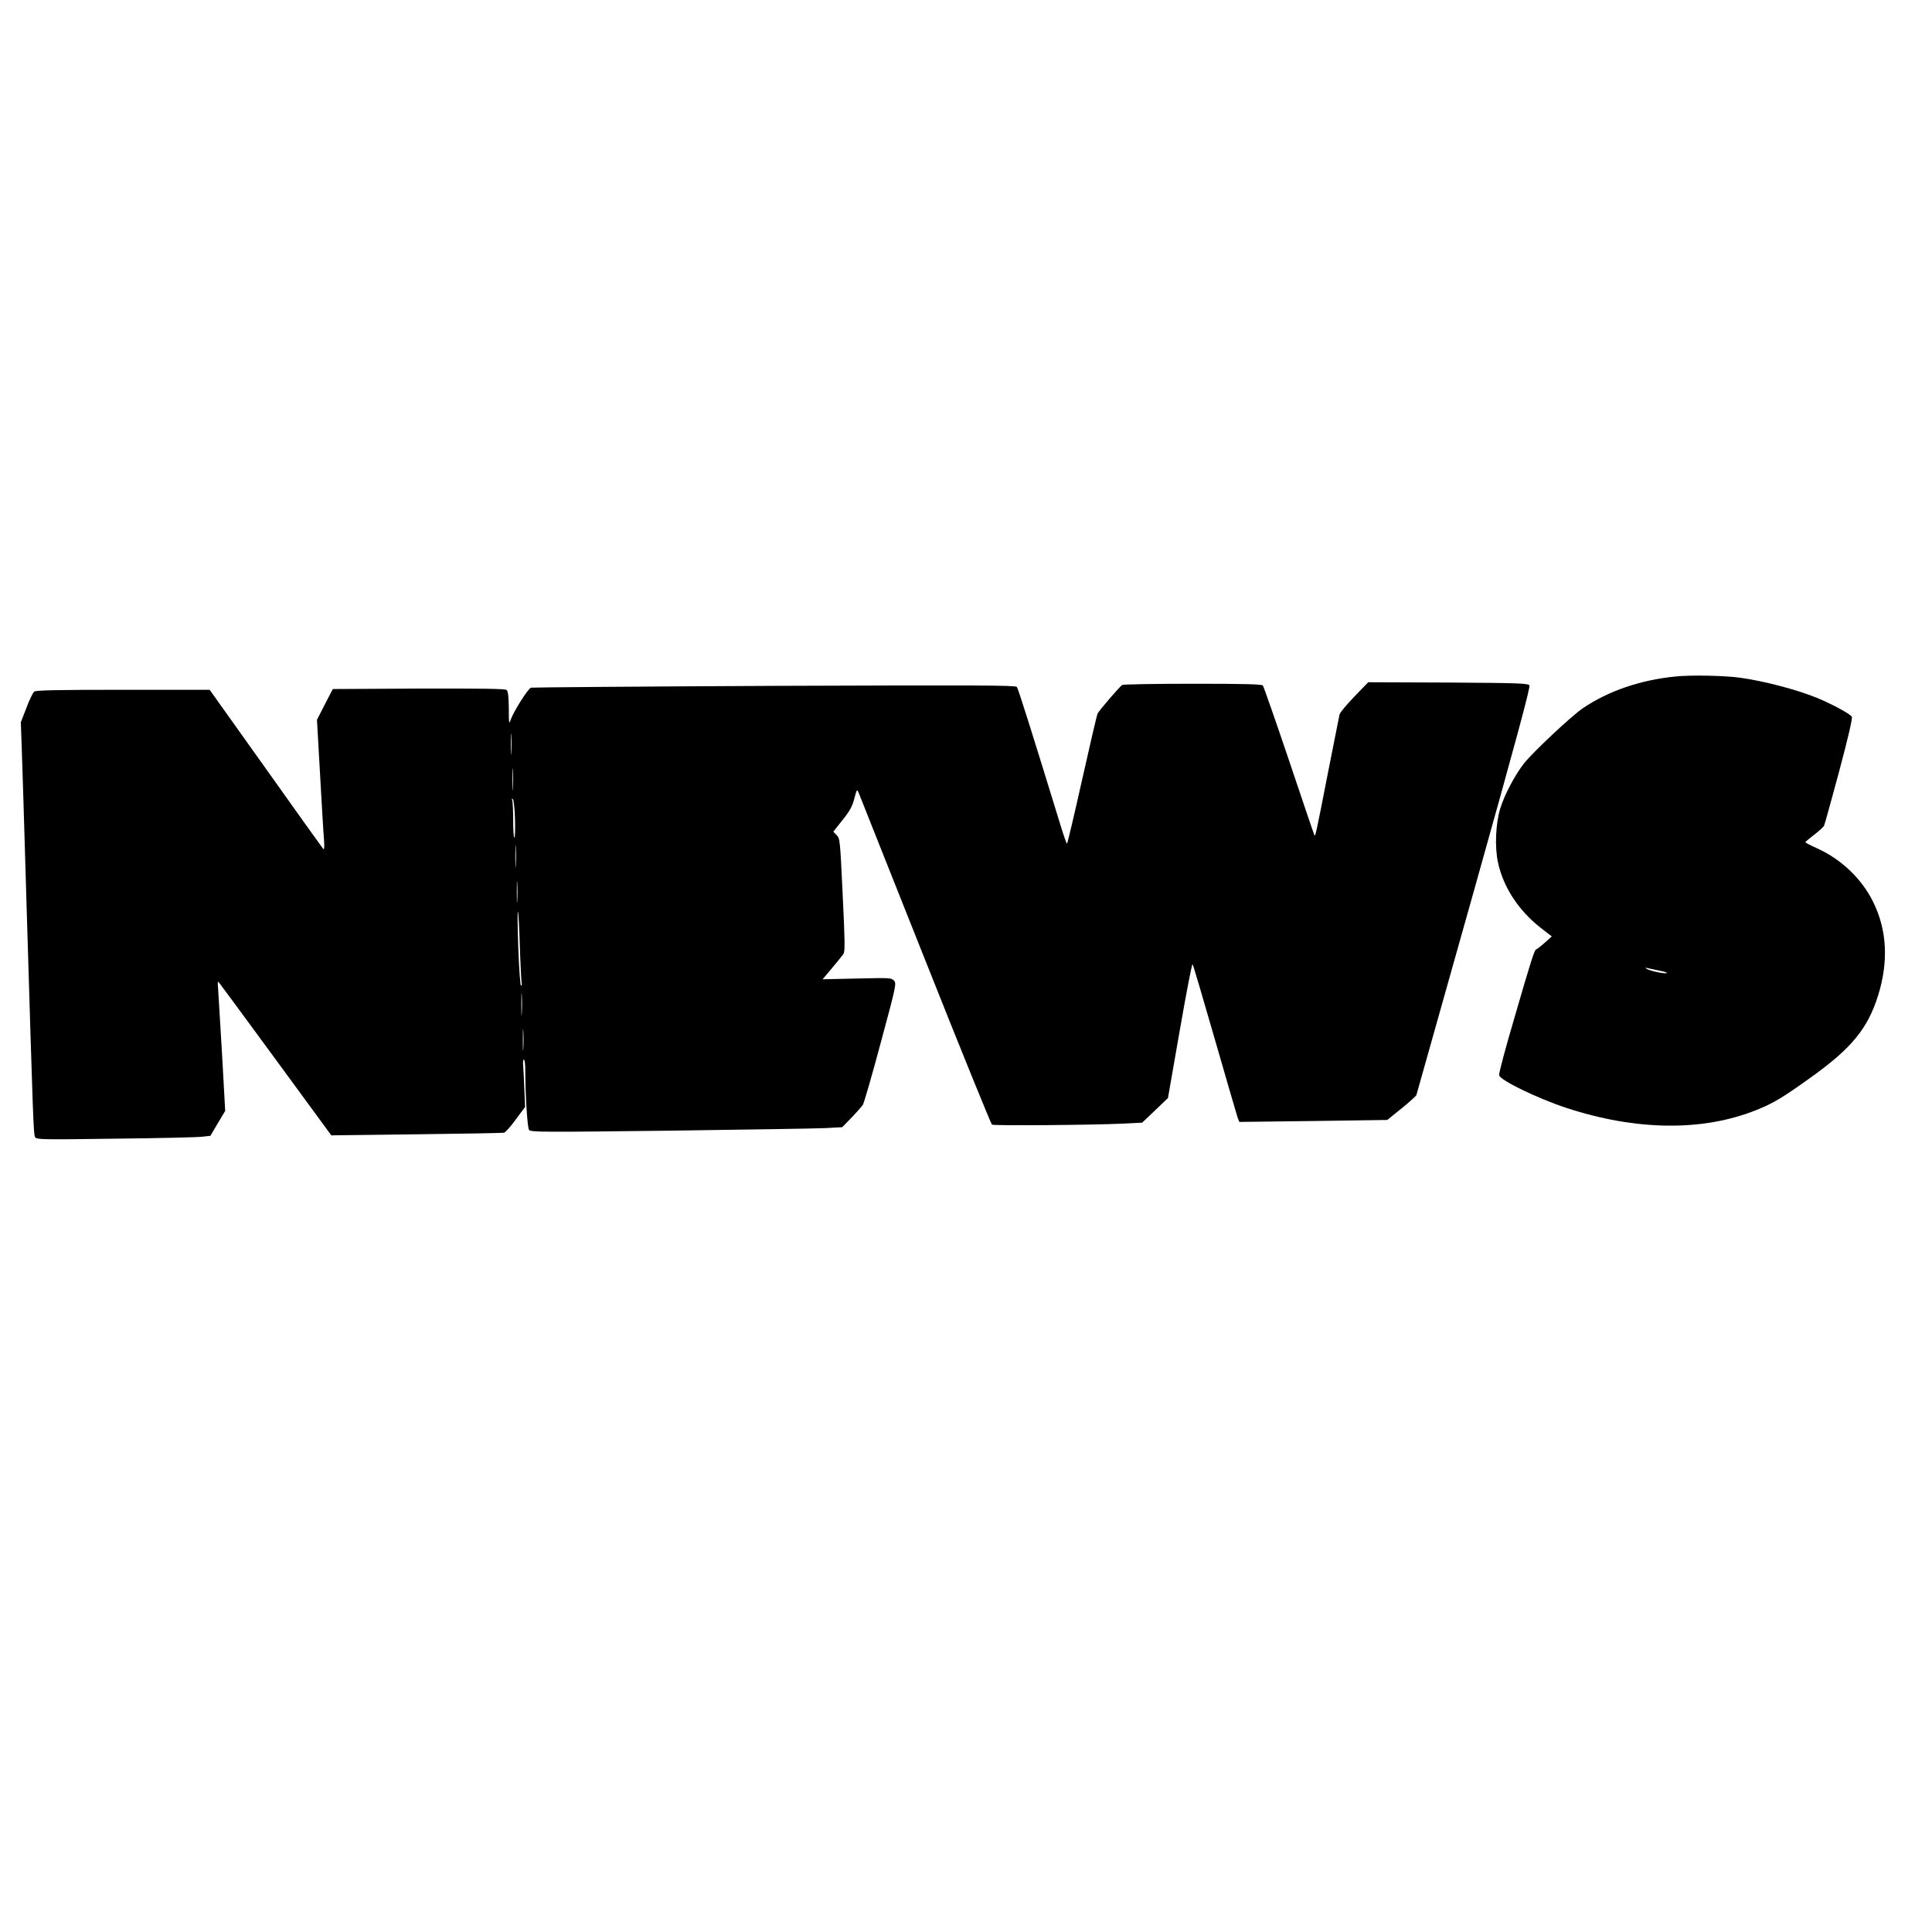
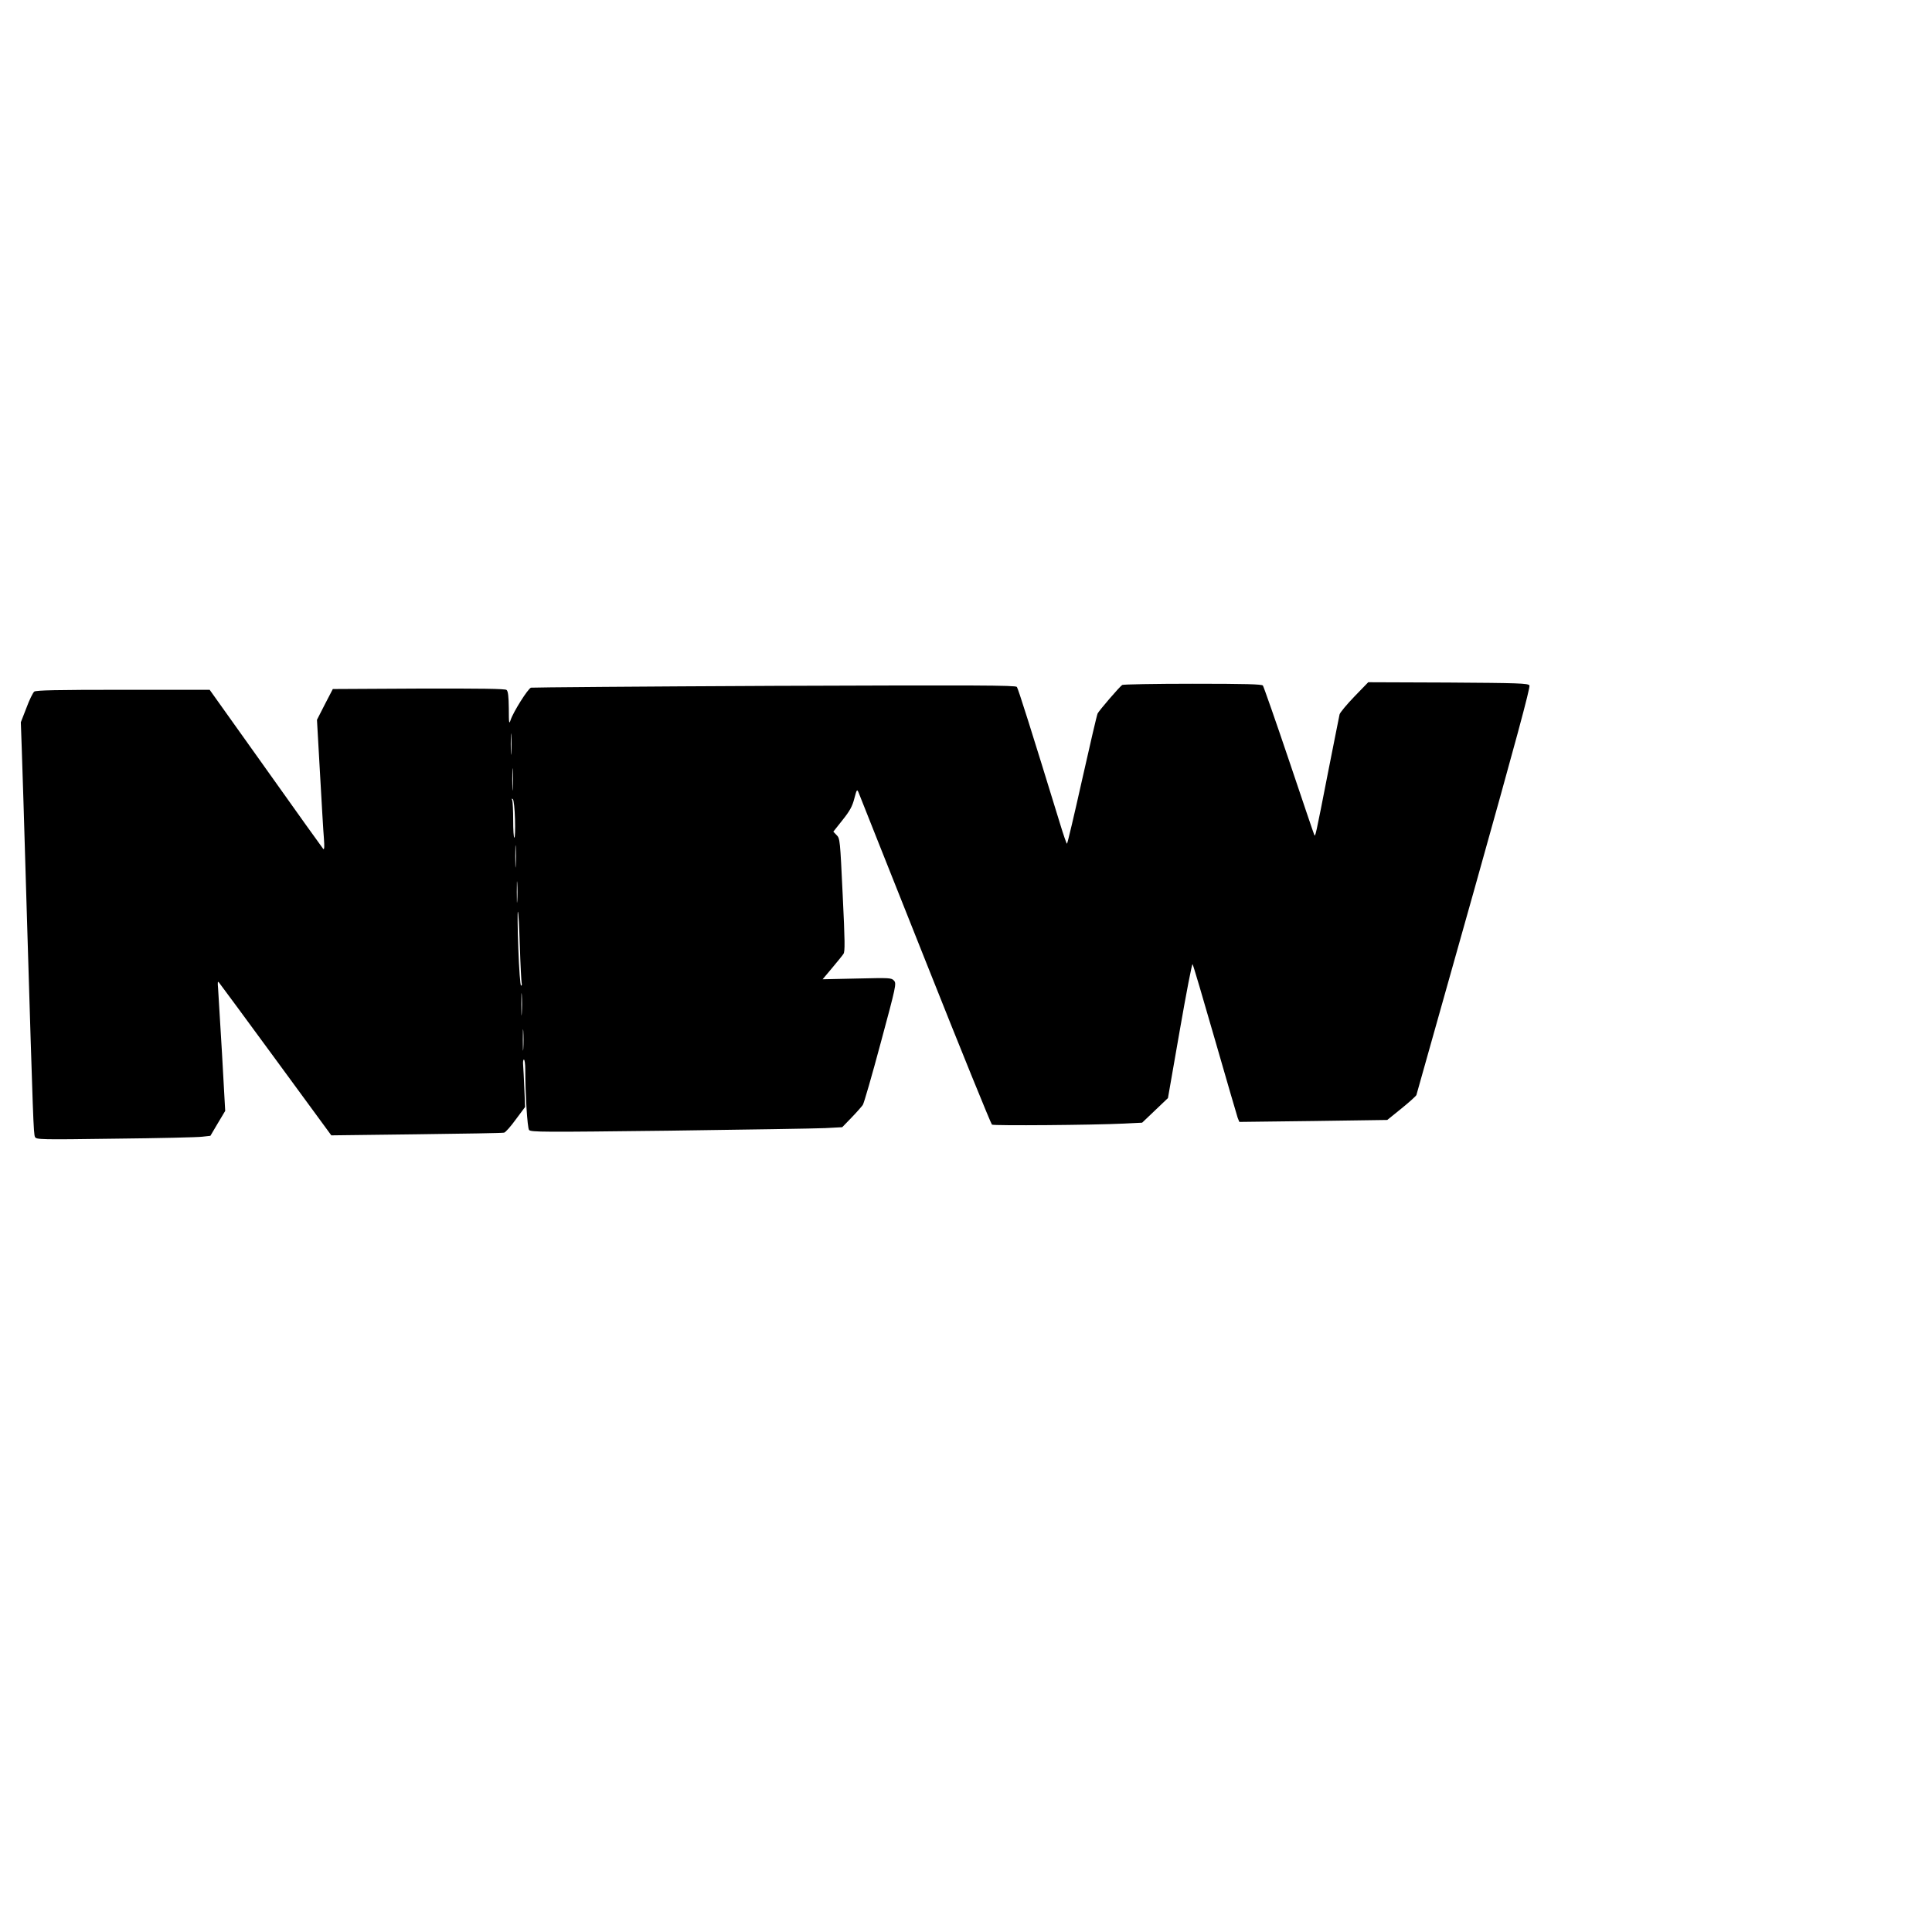
<svg xmlns="http://www.w3.org/2000/svg" version="1.0" width="1280pt" height="1280pt" viewBox="0 0 1280 1280" preserveAspectRatio="xMidYMid meet">
  <g transform="translate(0,1280) scale(0.1,-0.1)" fill="#000000" stroke="none">
-     <path d="M11100 8318 c-232 -23 -445 -96 -613 -210 -79 -54 -335 -295 -392 -368 -60 -78 -128 -207 -155 -295 -31 -100 -38 -258 -15 -361 35 -162 136 -316 280 -429 l76 -59 -48 -43 c-26 -23 -51 -42 -55 -43 -11 0 -33 -68 -143 -448 -59 -199 -105 -372 -103 -385 4 -33 252 -153 445 -217 464 -152 904 -157 1260 -14 113 45 175 83 362 217 268 192 375 322 444 542 70 225 59 434 -33 620 -75 152 -210 282 -372 355 -43 19 -77 37 -77 40 0 3 26 25 59 50 32 25 62 52 65 60 4 8 49 170 100 360 60 225 89 351 84 361 -9 18 -125 81 -225 123 -133 55 -351 113 -515 136 -100 14 -327 19 -429 8z m-105 -1949 c33 -6 54 -14 48 -16 -17 -6 -114 15 -133 28 -12 8 -11 9 5 5 11 -2 47 -10 80 -17z" />
    <path d="M8973 8185 c-51 -53 -95 -106 -98 -118 -3 -12 -36 -182 -75 -377 -85 -435 -86 -439 -93 -420 -4 8 -79 231 -168 495 -89 264 -167 486 -172 493 -7 9 -112 12 -466 12 -251 0 -461 -4 -466 -8 -18 -12 -153 -169 -163 -189 -5 -10 -51 -208 -103 -440 -52 -233 -97 -423 -100 -423 -3 0 -24 60 -46 133 -192 625 -277 894 -286 906 -10 11 -260 12 -1607 7 -877 -4 -1603 -10 -1612 -12 -20 -6 -117 -160 -135 -214 -10 -31 -12 -23 -12 76 -1 81 -5 115 -15 123 -9 8 -170 10 -582 9 l-569 -3 -53 -102 -52 -102 20 -353 c11 -194 22 -389 26 -433 4 -52 3 -76 -4 -70 -5 6 -177 245 -381 533 l-372 522 -573 0 c-442 0 -576 -3 -589 -12 -9 -7 -33 -56 -52 -108 l-37 -95 6 -170 c7 -212 12 -358 36 -1175 39 -1288 42 -1385 52 -1403 9 -17 35 -18 531 -11 287 3 547 9 577 13 l54 6 49 83 49 82 -21 378 c-12 207 -24 402 -26 432 -4 45 -3 52 7 39 7 -8 177 -239 378 -513 l365 -498 565 7 c311 4 572 8 580 11 9 2 44 41 77 87 l62 83 -5 119 c-3 66 -6 137 -8 158 -2 20 0 37 5 37 5 0 9 -30 9 -67 0 -163 14 -384 25 -399 10 -15 92 -15 931 -5 505 7 970 14 1031 17 l113 6 61 63 c34 35 67 73 75 84 8 11 61 196 119 412 102 378 105 393 88 412 -17 19 -28 19 -245 14 l-228 -5 63 75 c34 41 68 82 75 93 11 15 10 83 -5 392 -17 360 -18 374 -40 395 l-22 23 61 77 c48 60 65 91 78 142 16 61 18 64 28 41 5 -14 204 -513 441 -1109 237 -597 437 -1088 443 -1092 13 -8 665 -3 874 7 l121 6 85 81 86 82 78 447 c43 247 81 445 85 440 4 -4 70 -228 148 -499 78 -271 146 -504 151 -519 l11 -27 490 6 490 7 94 76 c52 42 96 82 99 89 2 7 174 617 382 1356 276 983 374 1347 367 1358 -9 14 -72 16 -539 19 l-529 2 -92 -95z m-5586 -372 c-2 -32 -3 -6 -3 57 0 63 1 89 3 58 2 -32 2 -84 0 -115z m10 -235 c-2 -35 -3 -9 -3 57 0 66 1 94 3 63 2 -32 2 -86 0 -120z m15 -206 c2 -67 0 -122 -4 -122 -5 0 -8 51 -8 114 0 63 -3 123 -6 133 -5 12 -4 15 4 8 6 -6 12 -63 14 -133z m5 -304 c-2 -35 -3 -9 -3 57 0 66 1 94 3 63 2 -32 2 -86 0 -120z m10 -235 c-2 -32 -3 -6 -3 57 0 63 1 89 3 58 2 -32 2 -84 0 -115z m17 -300 c4 -126 10 -236 12 -245 3 -10 1 -18 -4 -18 -5 0 -13 108 -18 245 -5 135 -6 245 -3 245 4 0 9 -102 13 -227z m13 -445 c-2 -35 -3 -9 -3 57 0 66 1 94 3 63 2 -32 2 -86 0 -120z m10 -235 c-2 -32 -3 -6 -3 57 0 63 1 89 3 58 2 -32 2 -84 0 -115z" />
  </g>
</svg>